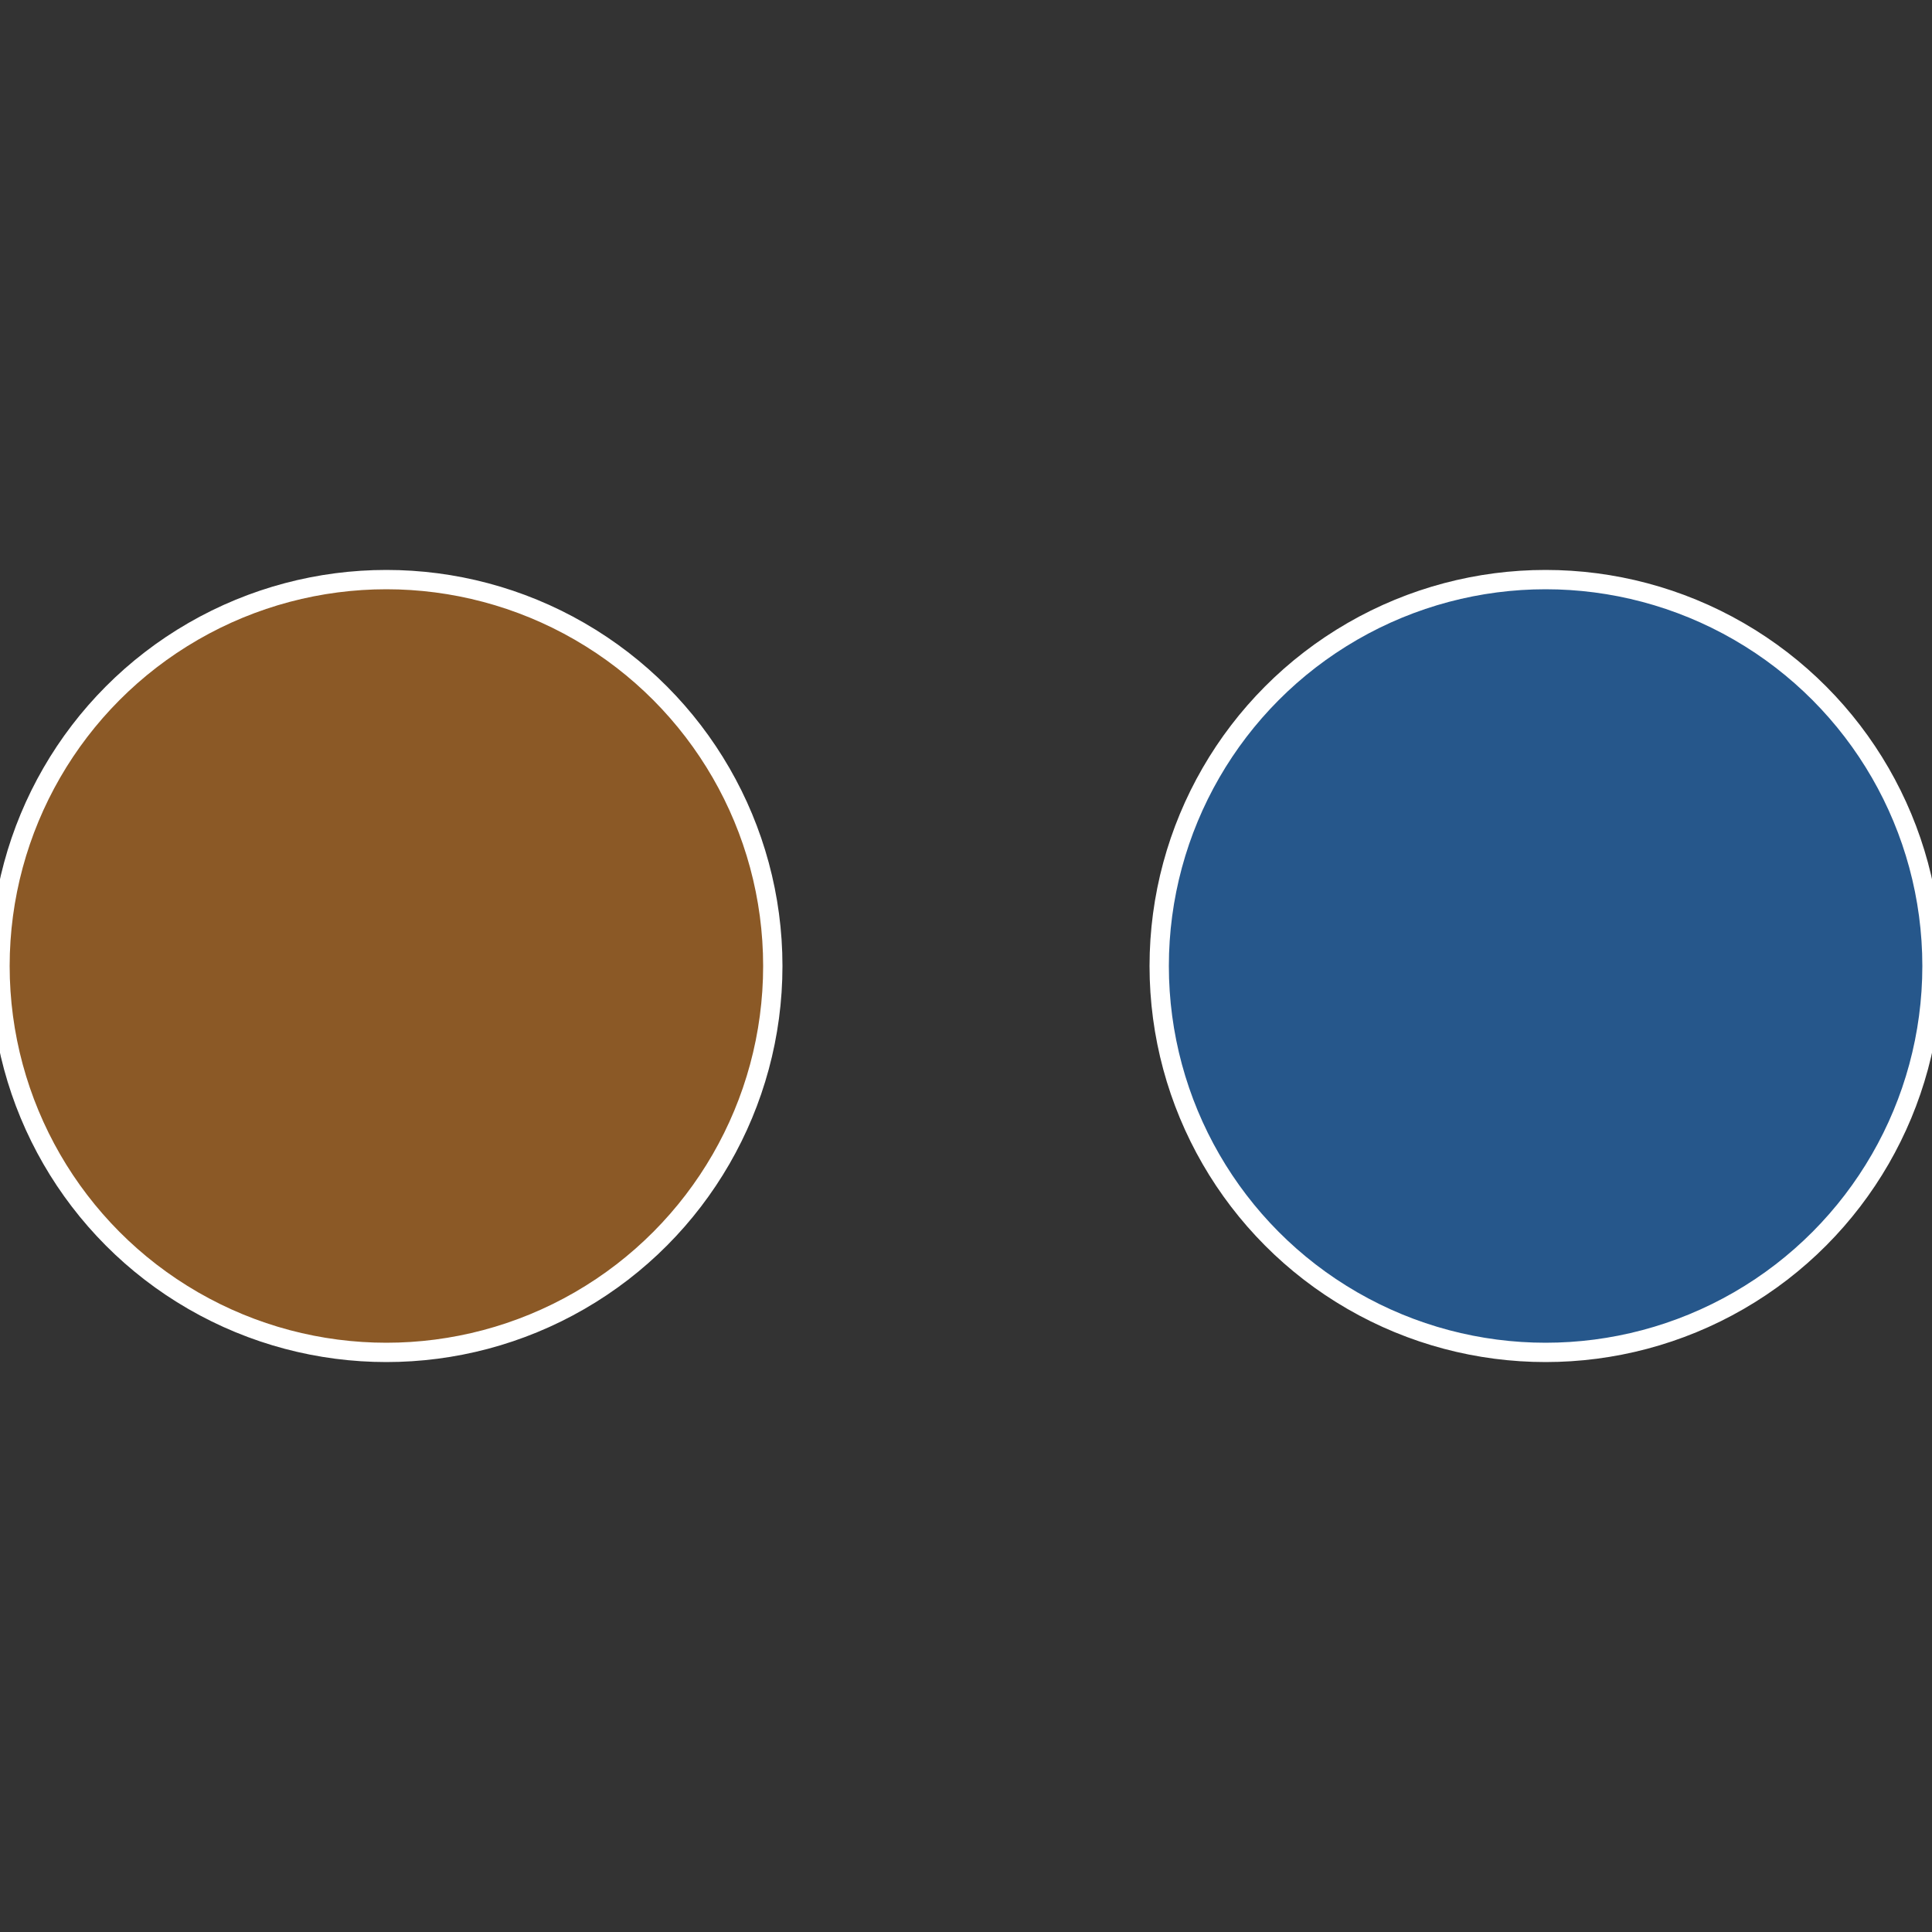
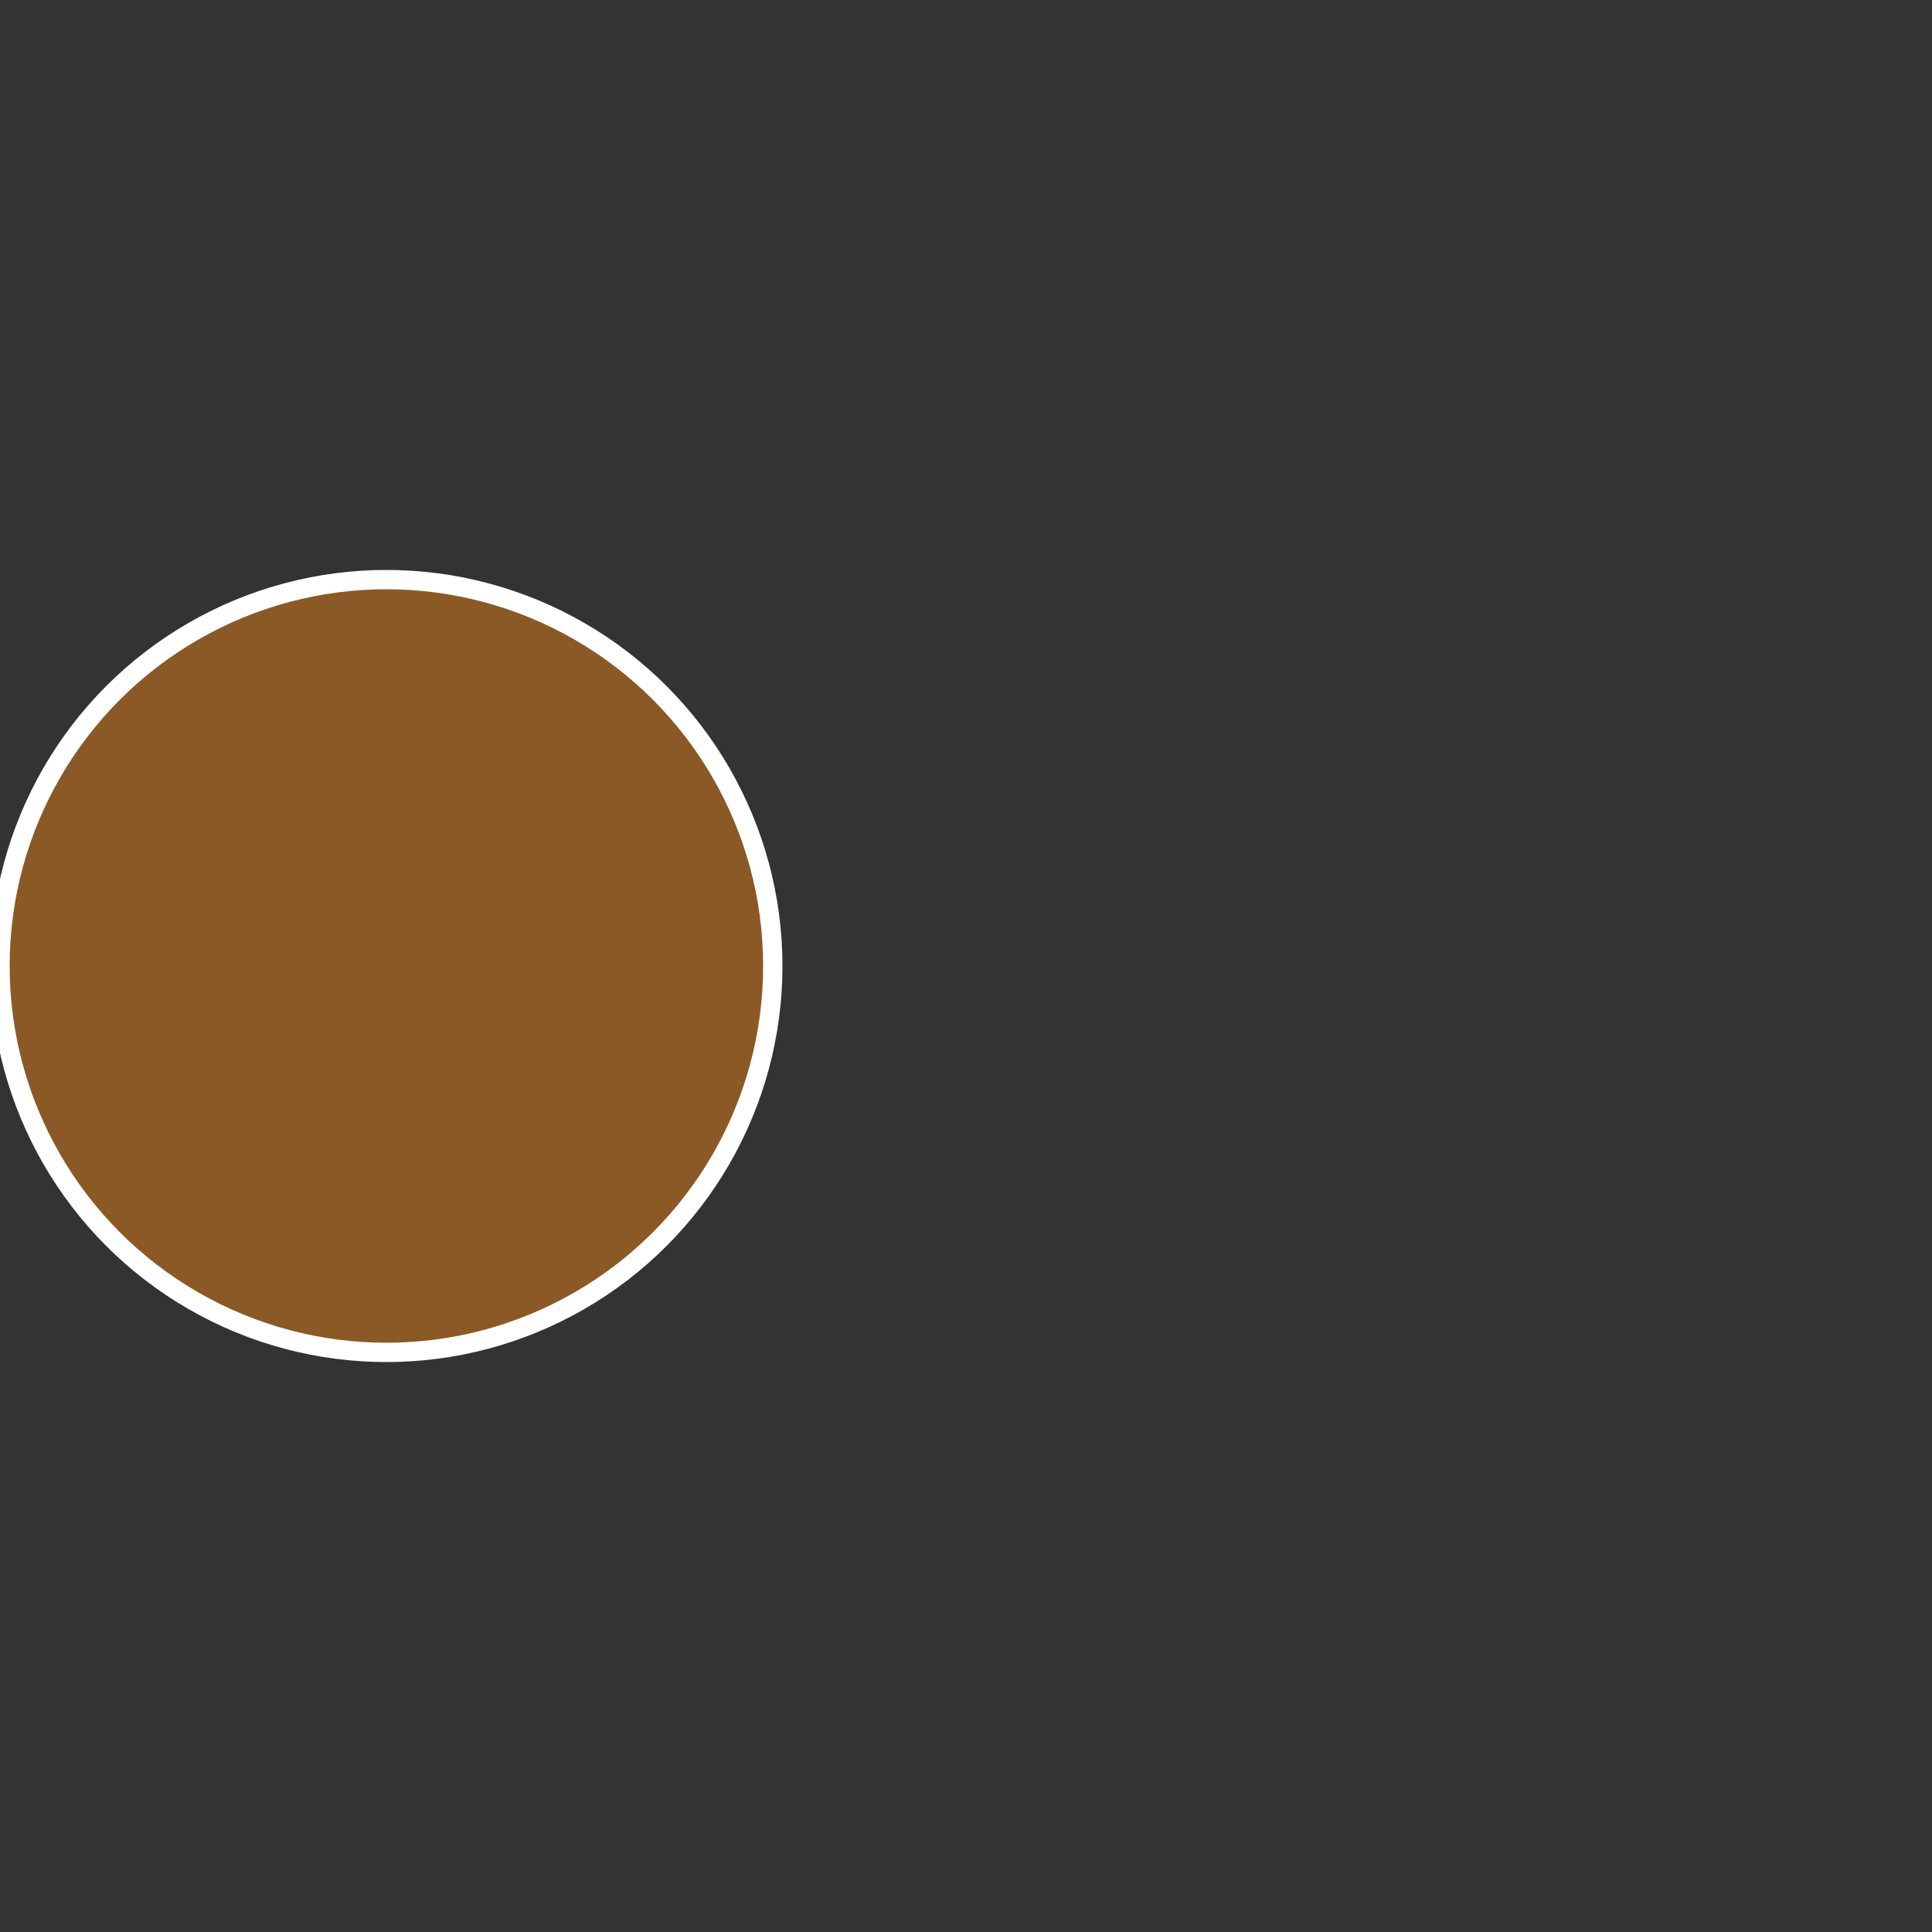
<svg xmlns="http://www.w3.org/2000/svg" width="500" height="500" viewBox="-1 -1 2 2">
  <rect x="-1" y="-1" width="2" height="2" fill="#333333" stroke="none" />
-   <circle cx="0.6" cy="0" r="0.4" fill="#26578b" stroke="#fff" stroke-width="1%" />
  <circle cx="-0.6" cy="7.3478807948841E-17" r="0.4" fill="#8b5926" stroke="#fff" stroke-width="1%" />
</svg>